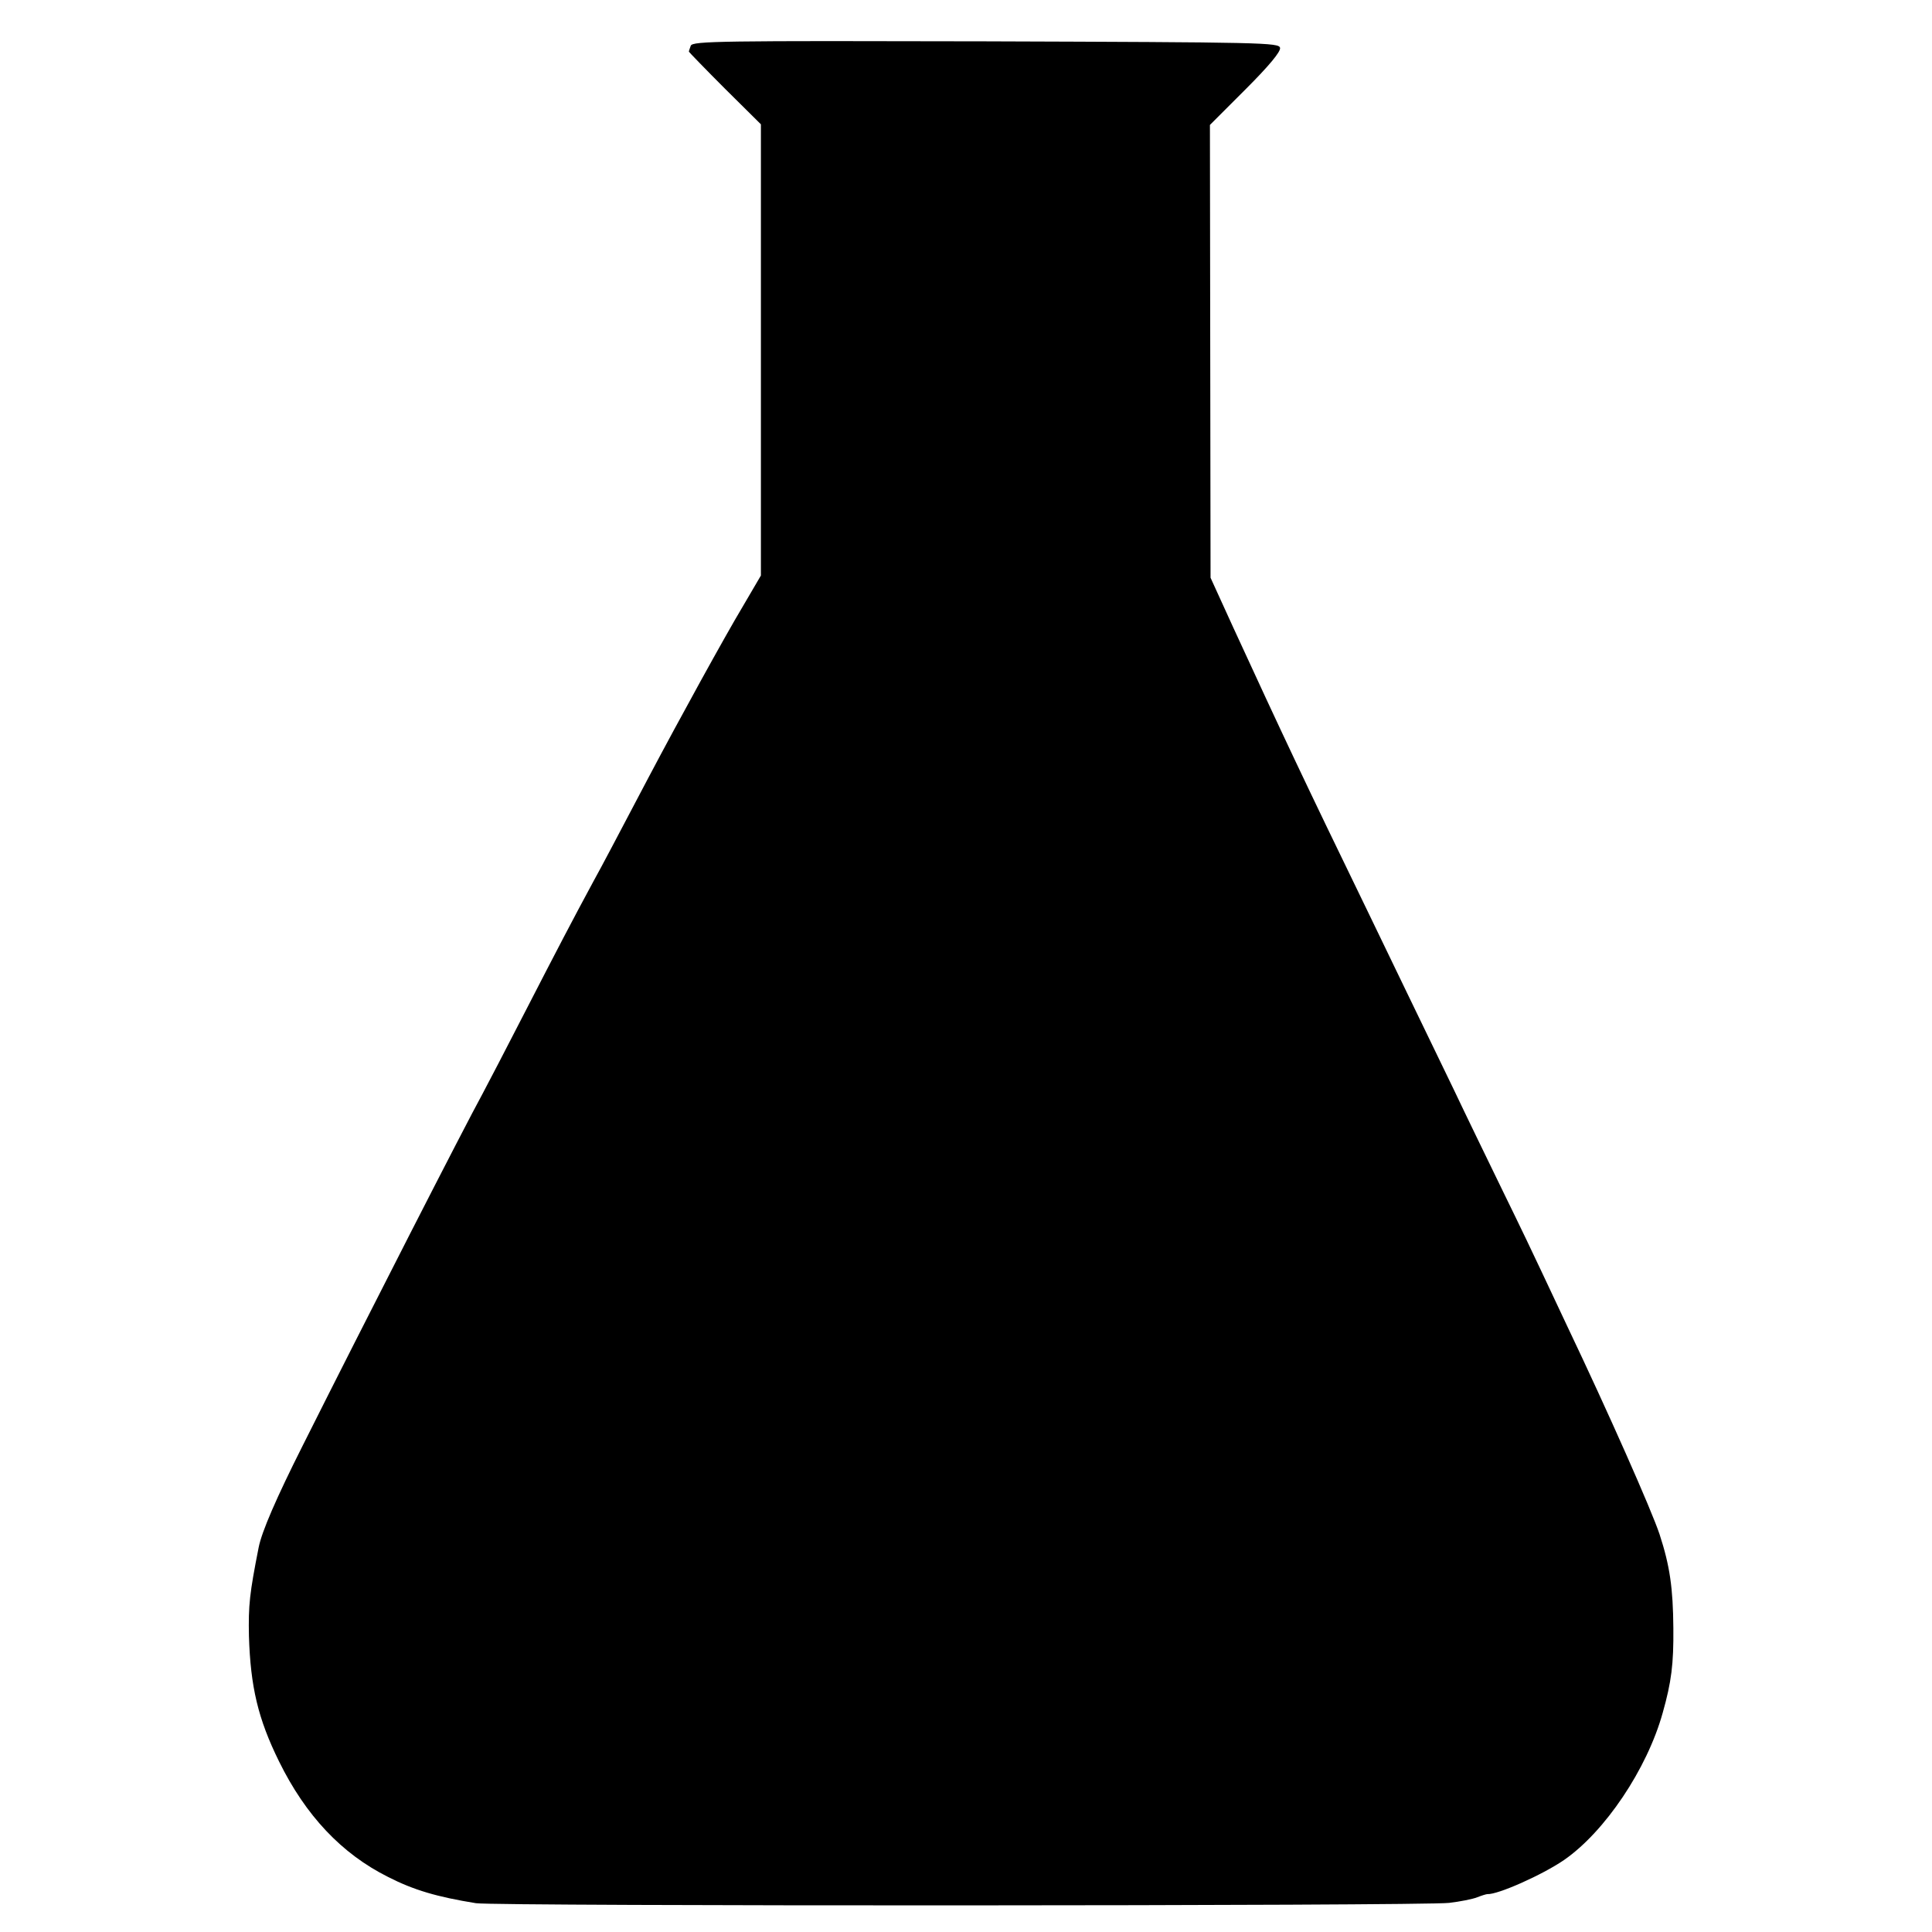
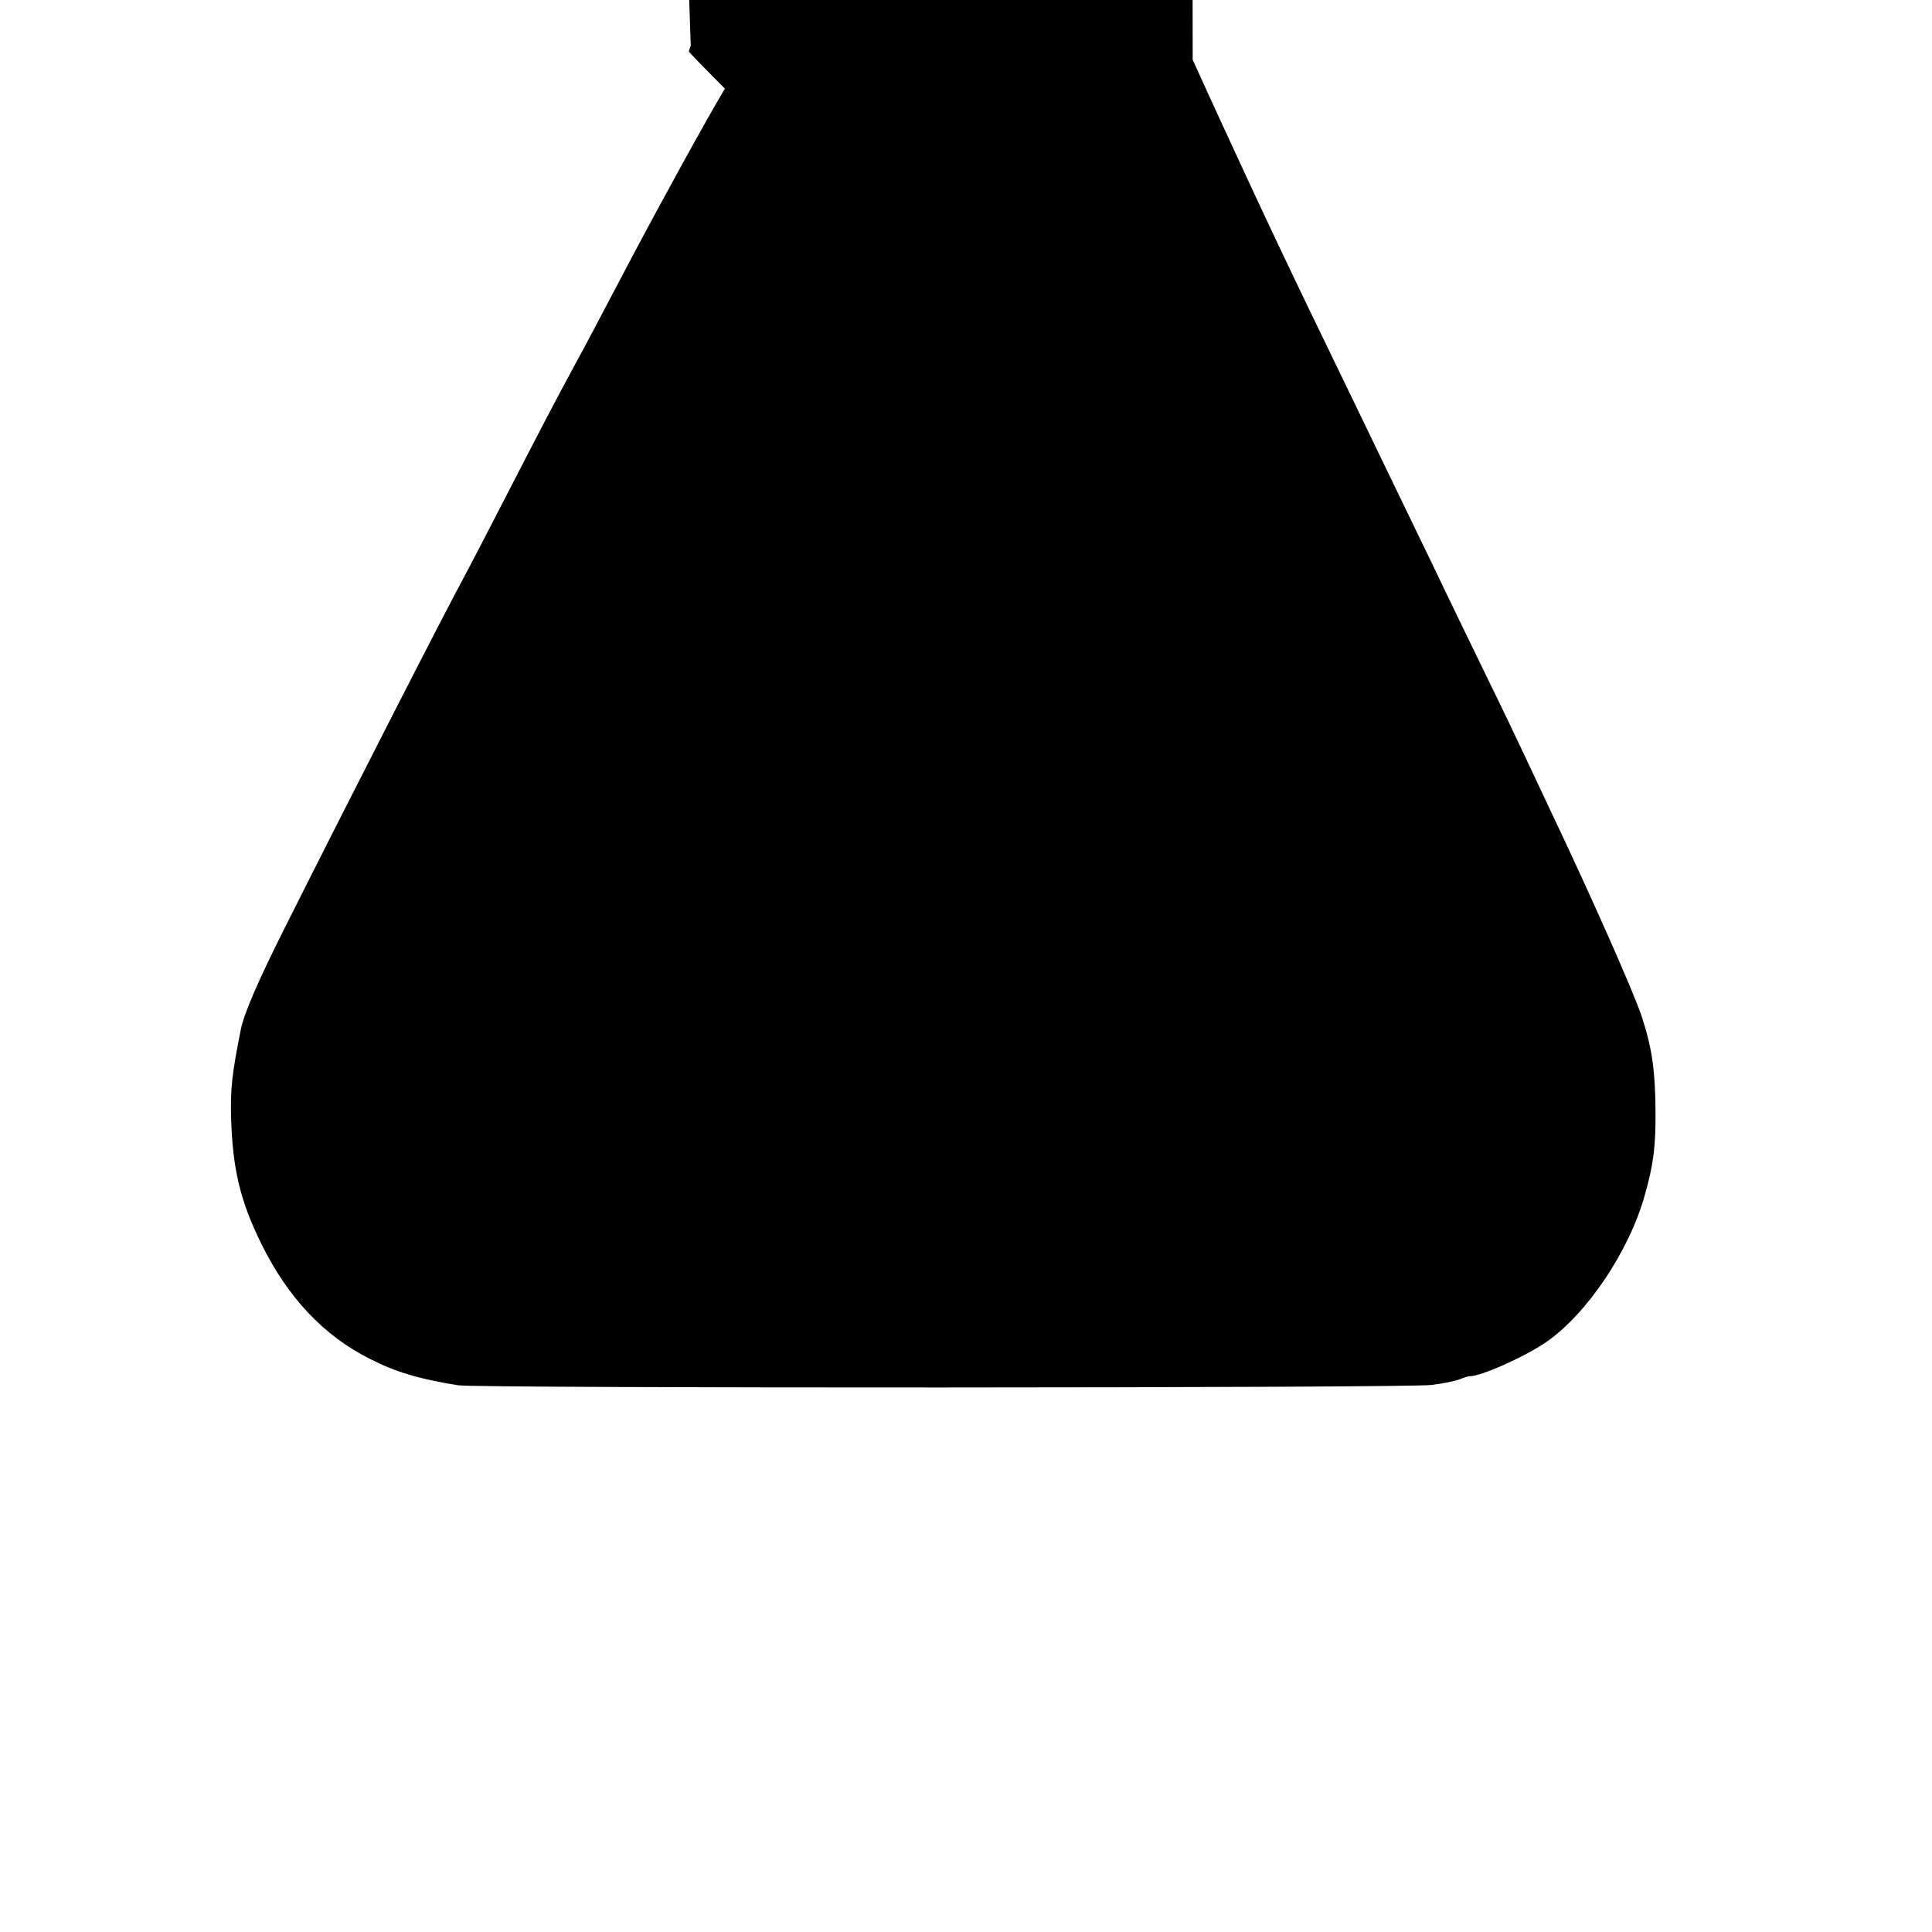
<svg xmlns="http://www.w3.org/2000/svg" version="1.0" width="617pt" height="617pt" viewBox="0 0 617 617" preserveAspectRatio="xMidYMid meet">
  <g transform="translate(0,617) scale(0.1,-0.1)" fill="#000000" stroke="none">
-     <path d="M2206 6024 c-3 -8 -6 -17 -6 -19 0 -1 52 -55 115 -118 l115 -114 0 -721 0 -720 -58 -99 c-58 -97 -200 -355 -302 -548 -108 -205 -143 -272 -175 -330 -67 -124 -115 -216 -220 -420 -59 -115 -120 -232 -135 -260 -55 -100 -370 -716 -574 -1123 -83 -165 -130 -273 -140 -324 -29 -147 -33 -184 -31 -283 5 -162 29 -264 96 -400 85 -173 200 -295 348 -369 82 -42 157 -64 281 -84 62 -10 3029 -9 3108 1 34 4 75 12 90 18 15 6 29 10 32 10 33 -2 175 61 245 109 130 90 265 290 315 470 28 99 35 156 34 270 -1 128 -11 199 -44 300 -25 76 -164 390 -295 665 -26 55 -62 132 -80 170 -18 39 -74 156 -125 260 -51 105 -122 251 -157 325 -109 225 -202 418 -273 565 -205 422 -276 573 -431 910 l-73 160 -1 723 -1 723 114 114 c76 76 112 120 110 132 -3 17 -50 18 -940 21 -847 2 -936 1 -942 -14z" />
+     <path d="M2206 6024 c-3 -8 -6 -17 -6 -19 0 -1 52 -55 115 -118 c-58 -97 -200 -355 -302 -548 -108 -205 -143 -272 -175 -330 -67 -124 -115 -216 -220 -420 -59 -115 -120 -232 -135 -260 -55 -100 -370 -716 -574 -1123 -83 -165 -130 -273 -140 -324 -29 -147 -33 -184 -31 -283 5 -162 29 -264 96 -400 85 -173 200 -295 348 -369 82 -42 157 -64 281 -84 62 -10 3029 -9 3108 1 34 4 75 12 90 18 15 6 29 10 32 10 33 -2 175 61 245 109 130 90 265 290 315 470 28 99 35 156 34 270 -1 128 -11 199 -44 300 -25 76 -164 390 -295 665 -26 55 -62 132 -80 170 -18 39 -74 156 -125 260 -51 105 -122 251 -157 325 -109 225 -202 418 -273 565 -205 422 -276 573 -431 910 l-73 160 -1 723 -1 723 114 114 c76 76 112 120 110 132 -3 17 -50 18 -940 21 -847 2 -936 1 -942 -14z" />
  </g>
</svg>